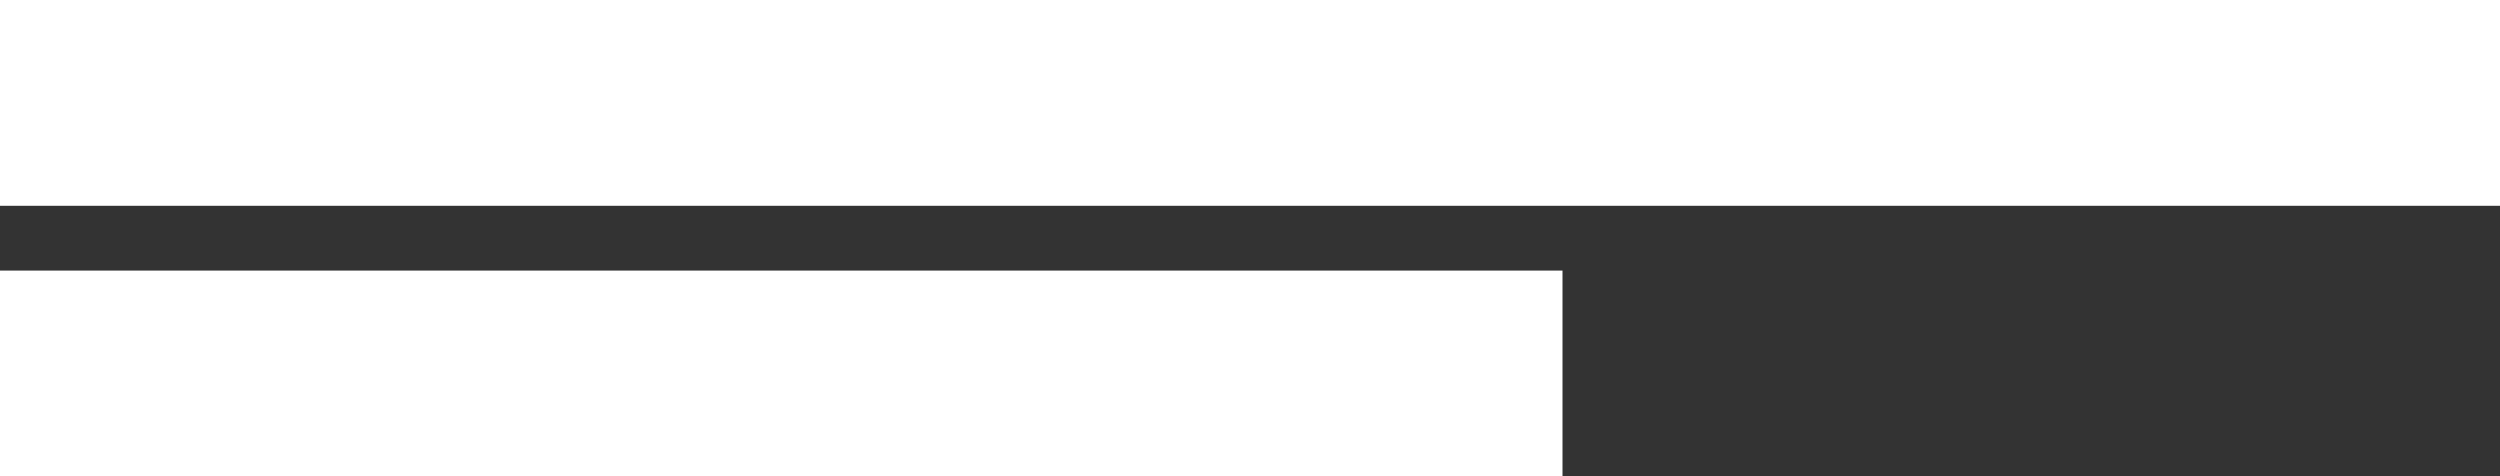
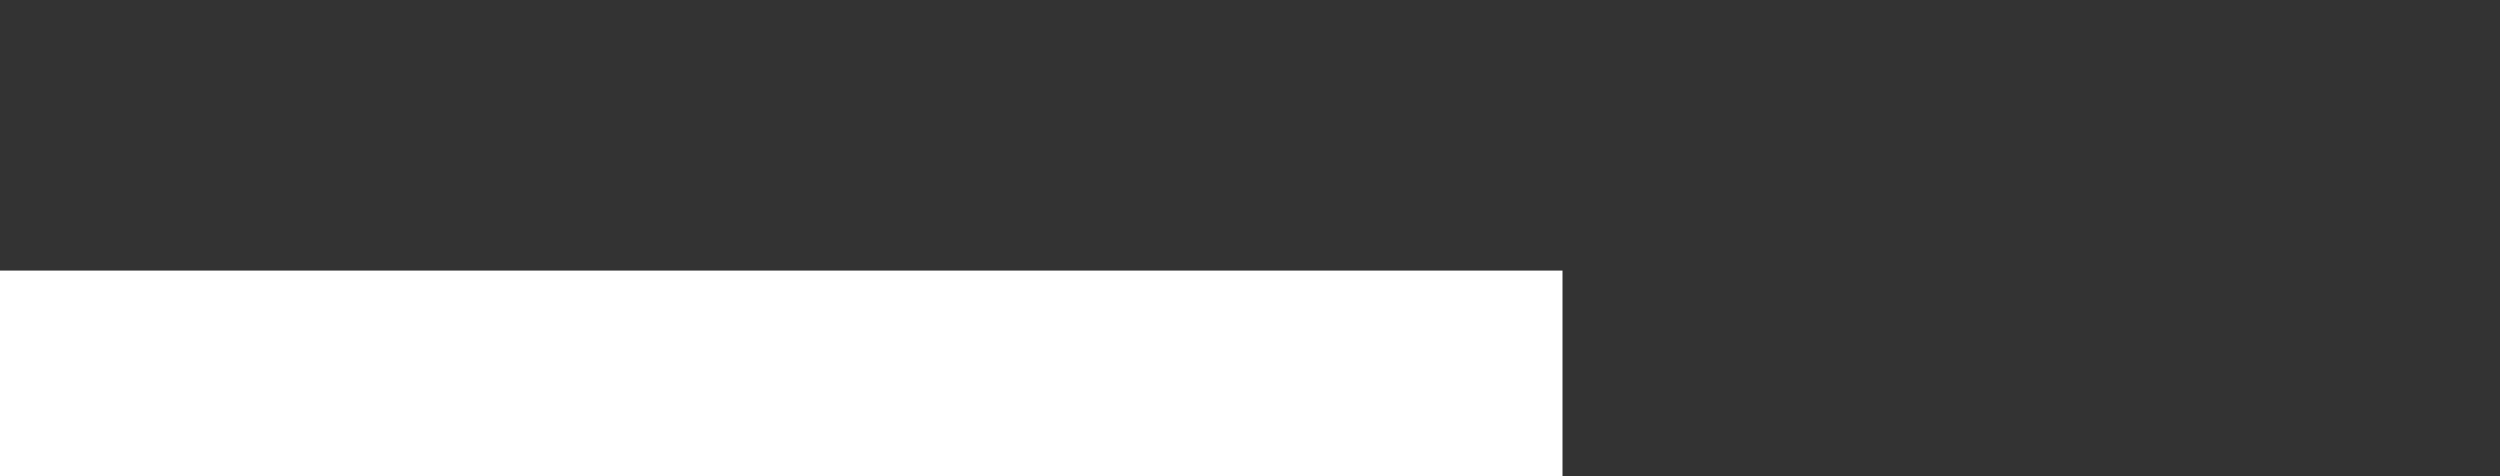
<svg xmlns="http://www.w3.org/2000/svg" viewBox="0 0 656 125" width="656" heiht="125">
  <rect x="0" y="0" width="656" height="125" fill="#333333" stroke="none" />
  <defs>
    <style>.cls-1{fill:#fff;}</style>
  </defs>
  <g id="レイヤー_2" data-name="レイヤー 2">
    <g id="text">
-       <rect class="cls-1" width="656" height="54" transform="translate(656 54) rotate(-180)" />
      <rect class="cls-1" y="71" width="410" height="54" transform="translate(410 196) rotate(-180)" />
    </g>
  </g>
</svg>